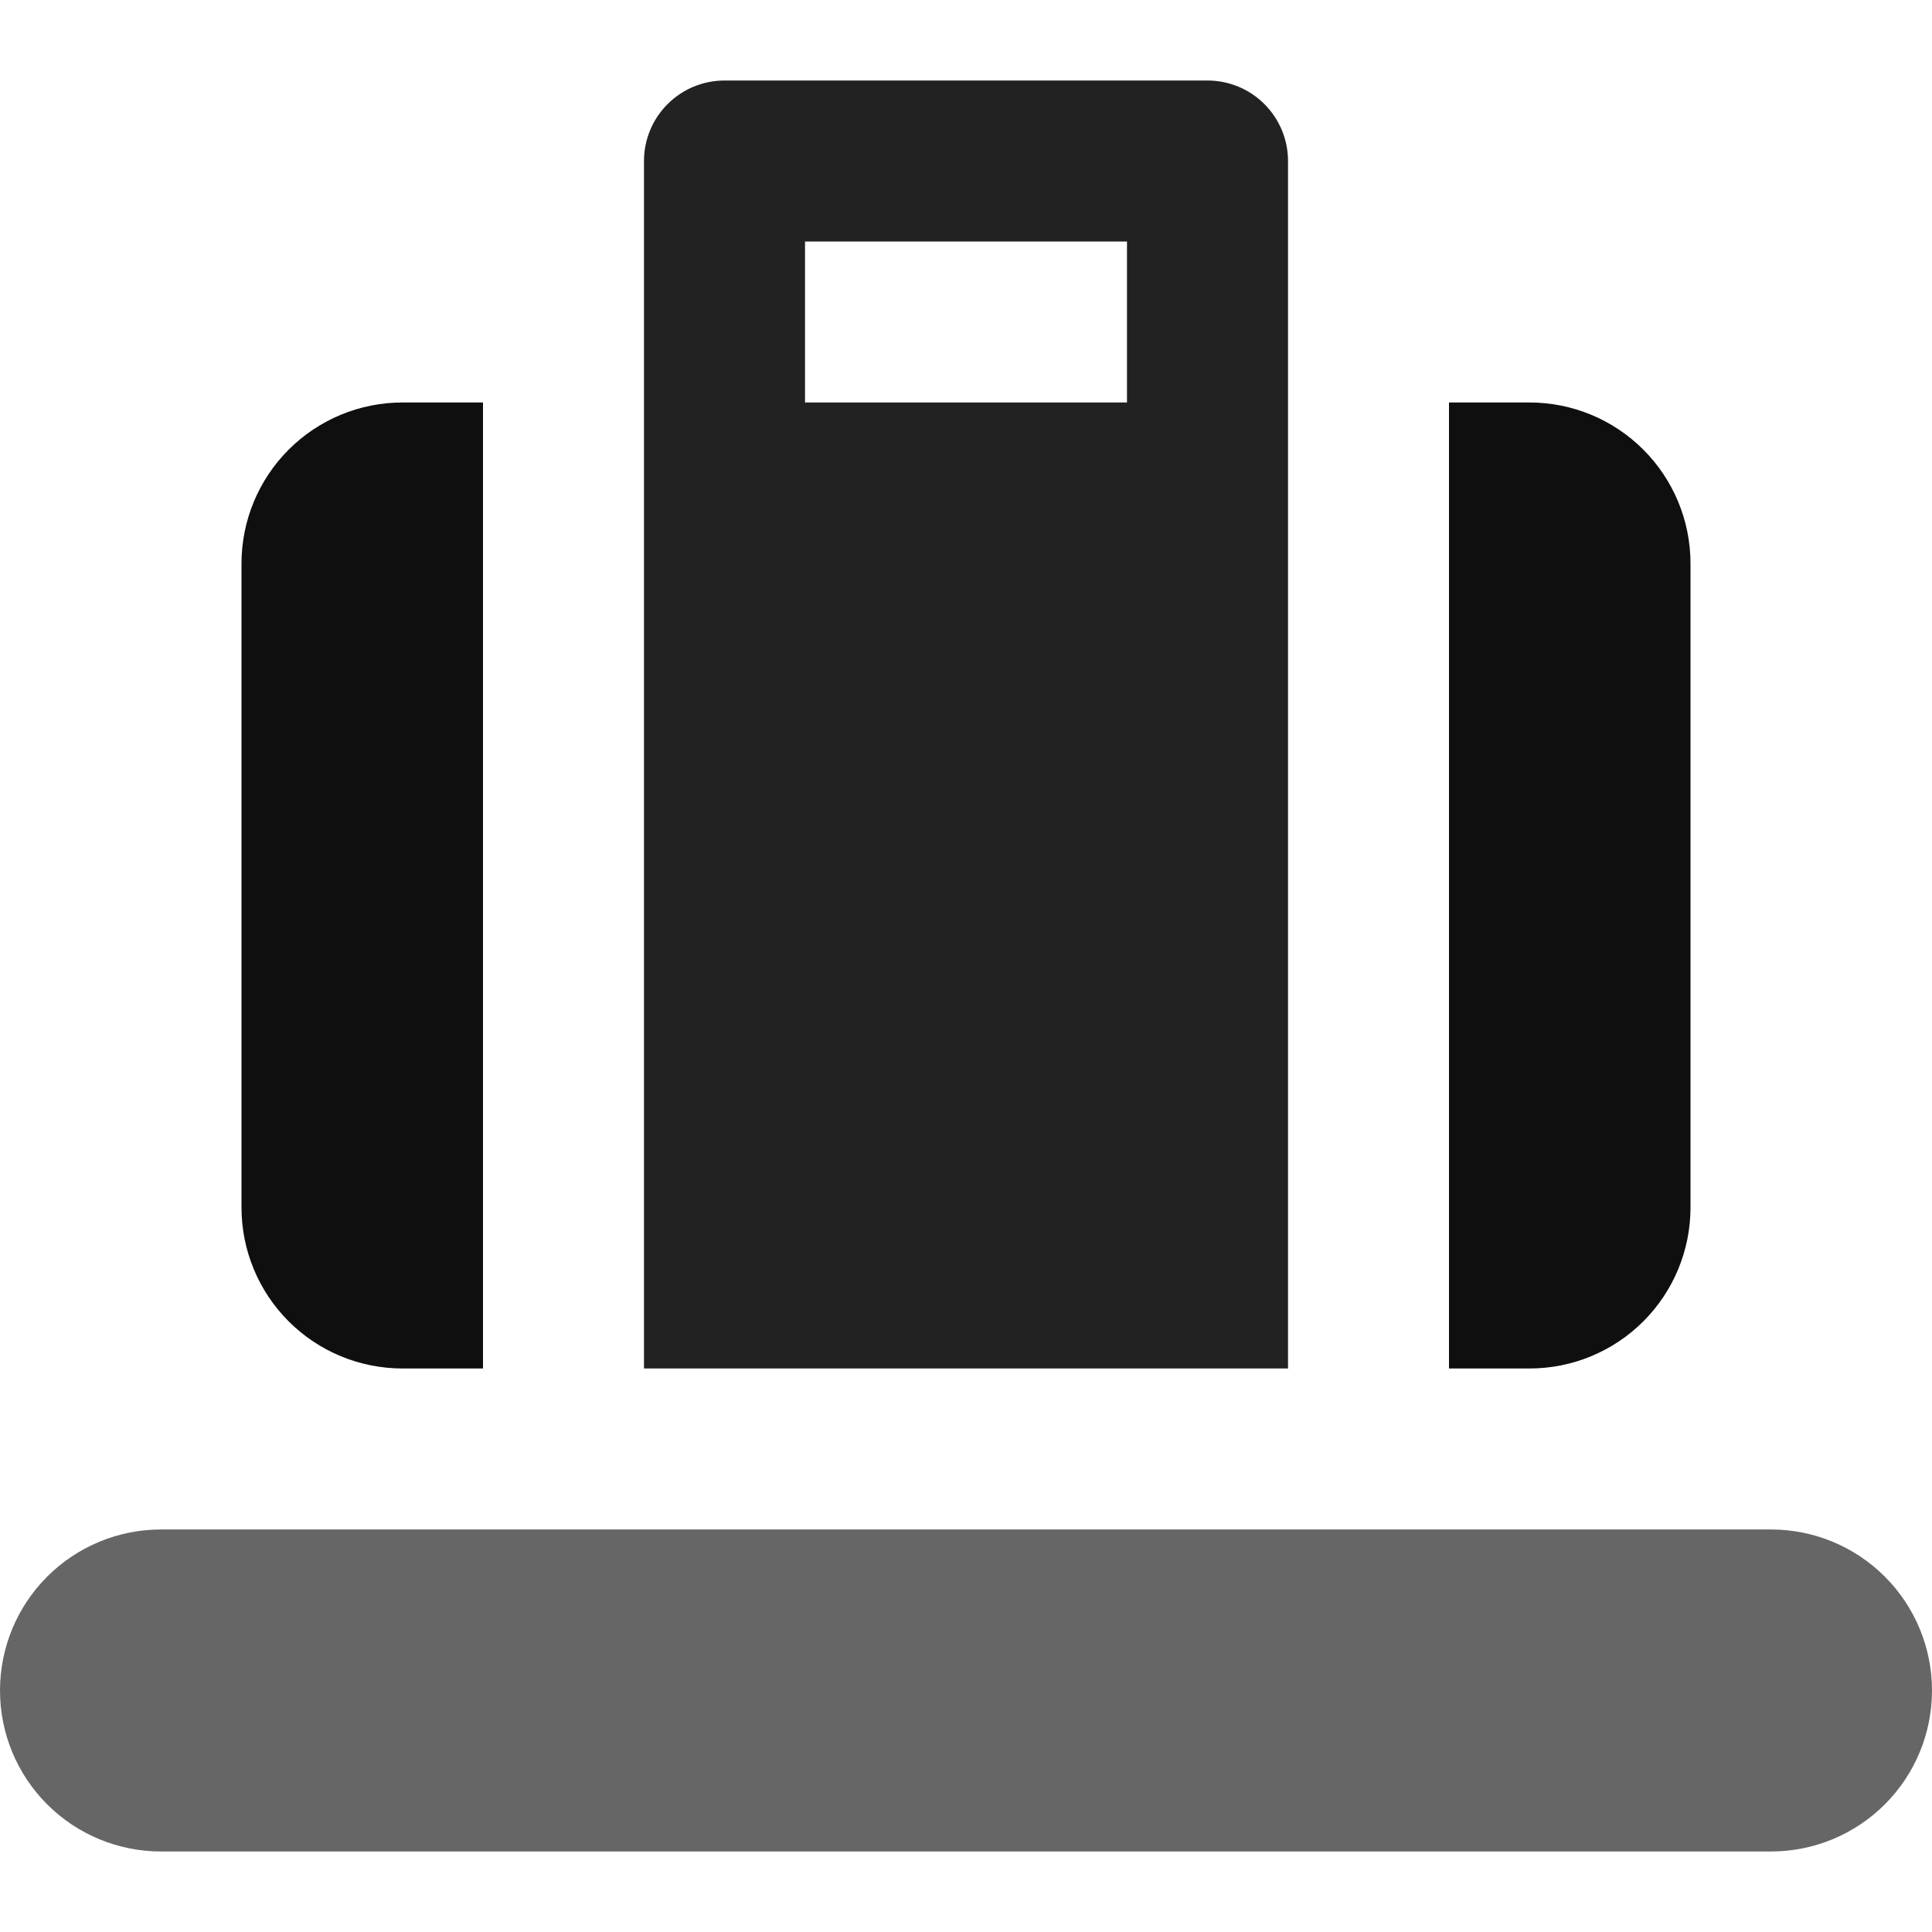
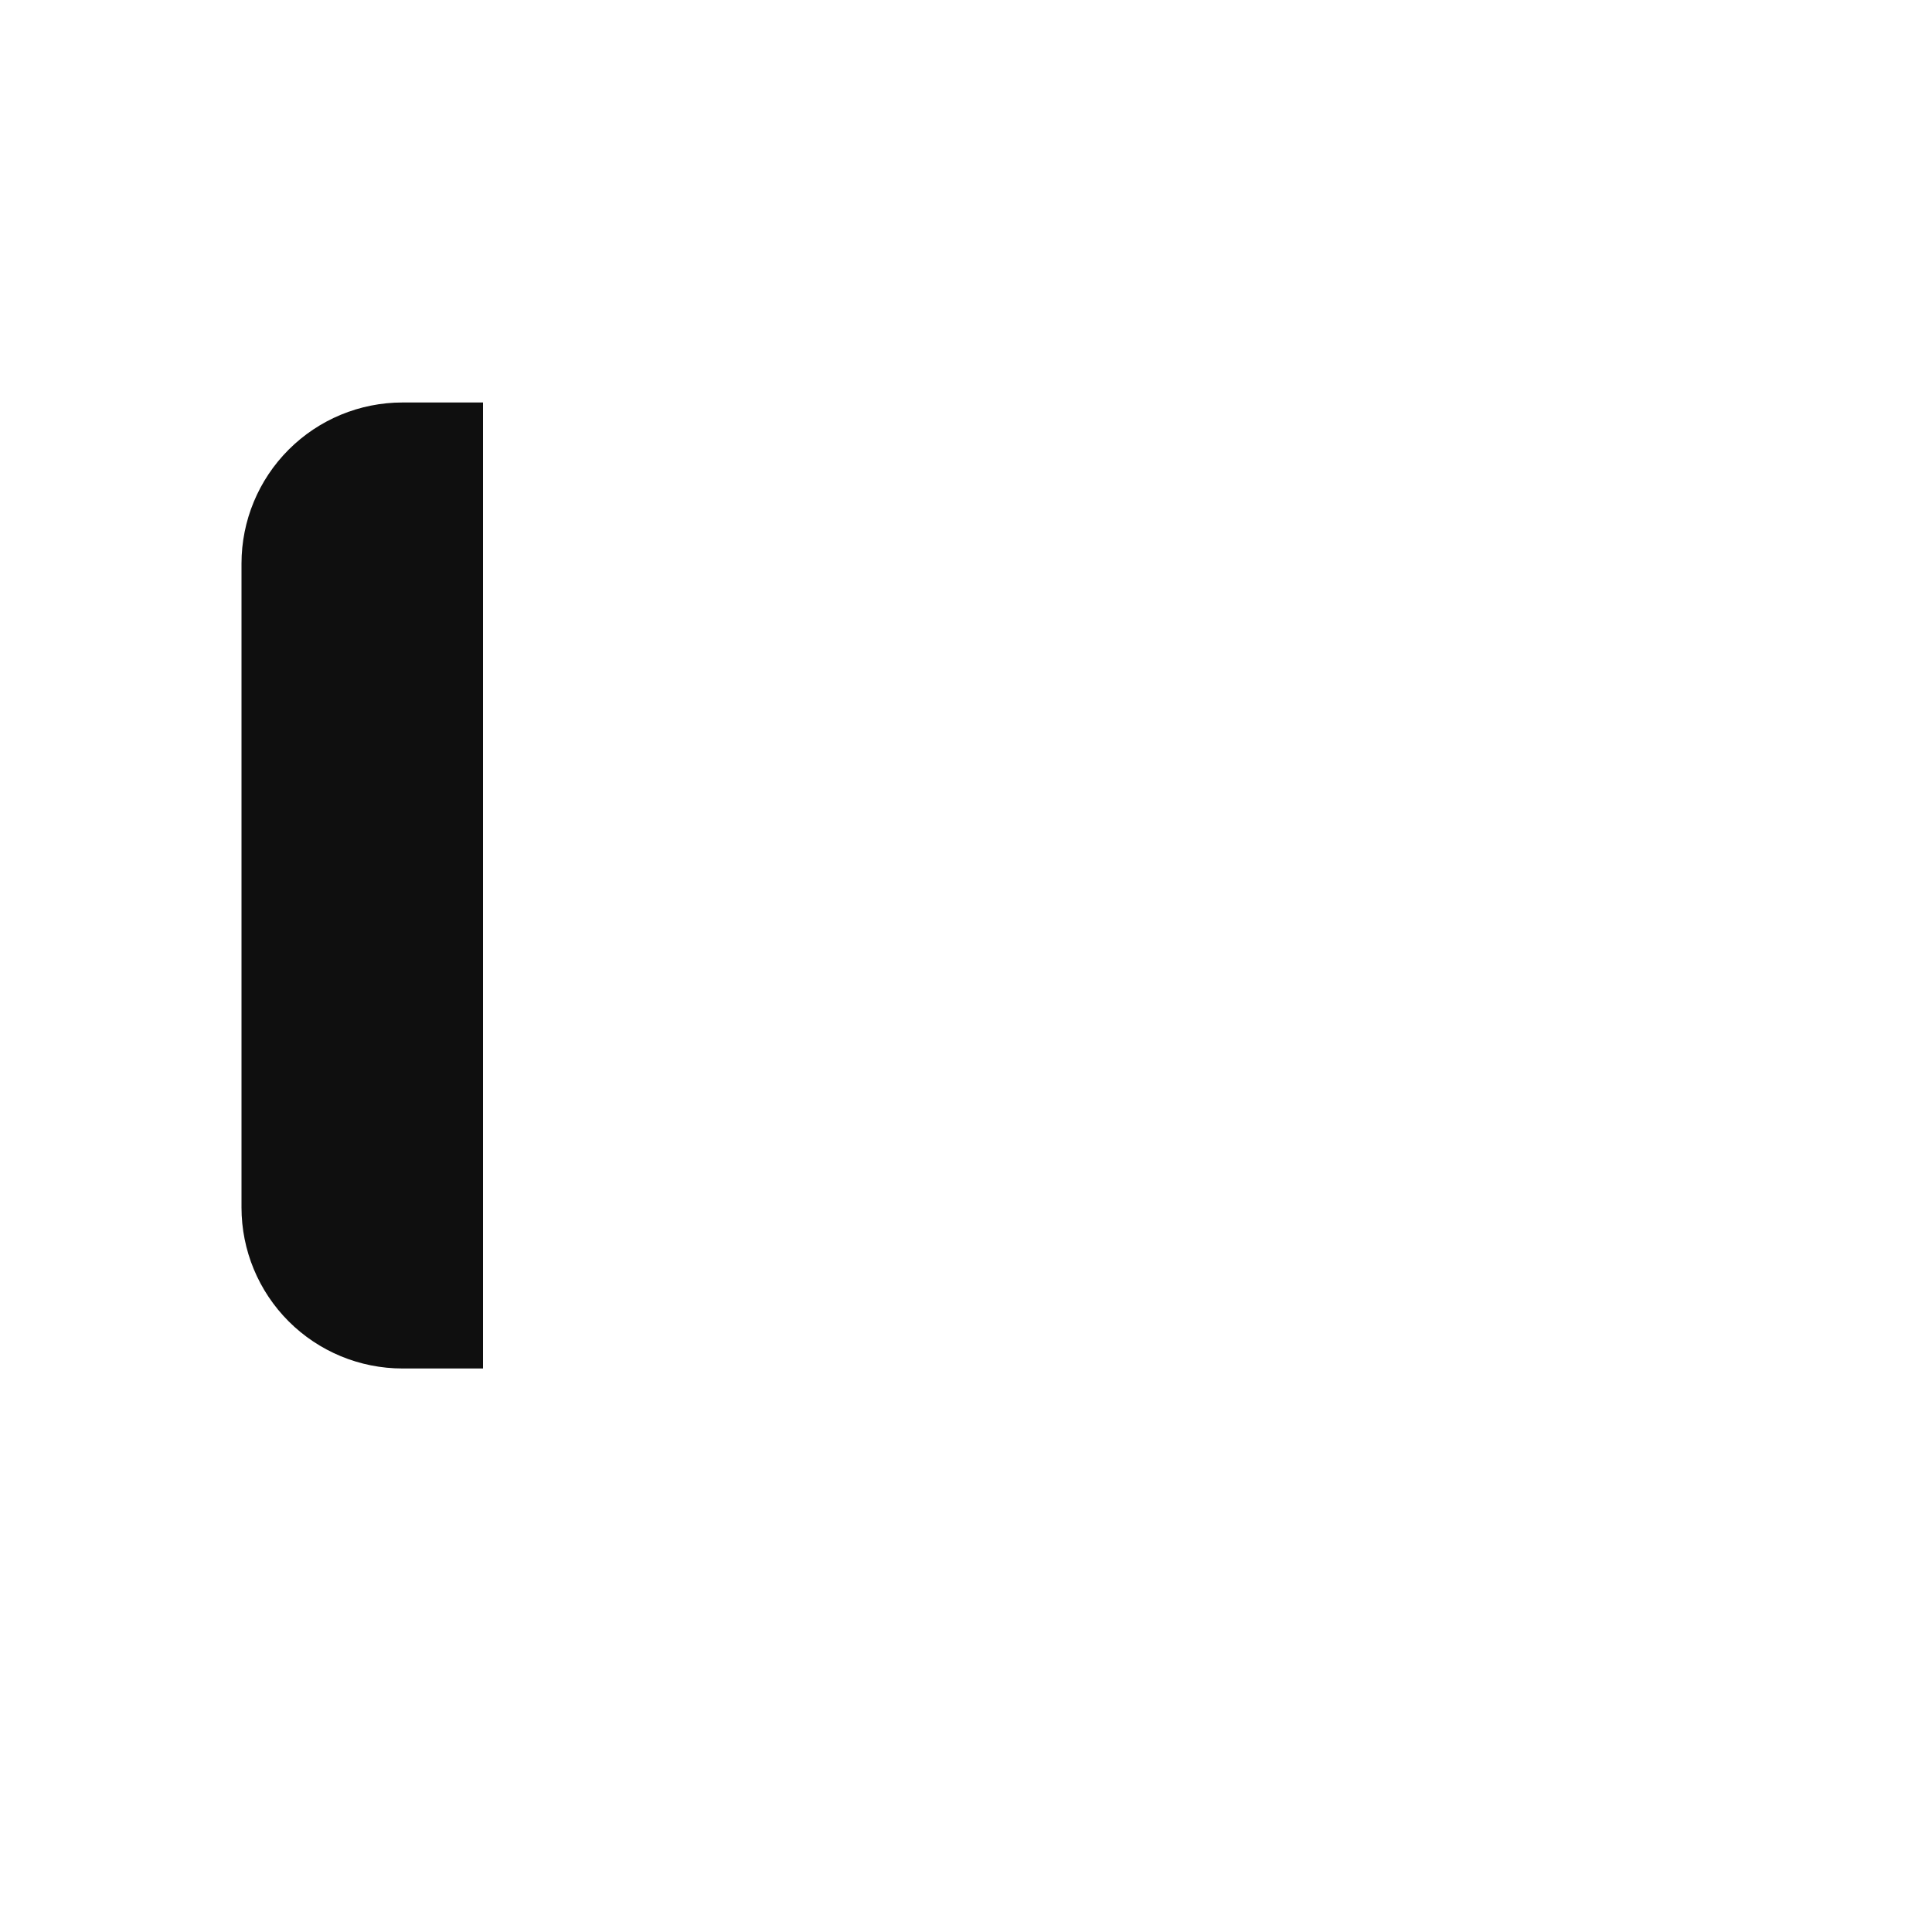
<svg xmlns="http://www.w3.org/2000/svg" width="40" height="40" viewBox="0 0 40 40" fill="none">
-   <path d="M36.667 31.666H3.333C2.449 31.666 1.601 32.018 0.976 32.643C0.351 33.268 0 34.116 0 35C0 35.884 0.351 36.732 0.976 37.357C1.601 37.982 2.449 38.333 3.333 38.333H36.667C37.551 38.333 38.399 37.982 39.024 37.357C39.649 36.732 40 35.884 40 35C40 34.116 39.649 33.268 39.024 32.643C38.399 32.018 37.551 31.666 36.667 31.666Z" fill="#666666" />
  <path d="M10 8.333H8.333C7.449 8.333 6.601 8.684 5.976 9.31C5.351 9.935 5 10.783 5 11.667V25C5 25.884 5.351 26.732 5.976 27.357C6.601 27.982 7.449 28.333 8.333 28.333H10V8.333Z" fill="#0F0F0F" />
-   <path d="M31.667 8.333H30V28.333H31.667C32.551 28.333 33.399 27.982 34.024 27.357C34.649 26.732 35 25.884 35 25V11.667C35 10.783 34.649 9.935 34.024 9.31C33.399 8.684 32.551 8.333 31.667 8.333Z" fill="#0F0F0F" />
-   <path d="M26.667 3.333C26.667 2.891 26.491 2.467 26.178 2.155C25.866 1.842 25.442 1.667 25 1.667H15C14.558 1.667 14.134 1.842 13.822 2.155C13.509 2.467 13.333 2.891 13.333 3.333V28.333H26.667V3.333ZM23.333 8.333H16.667V5H23.333V8.333Z" fill="#222222" />
</svg>